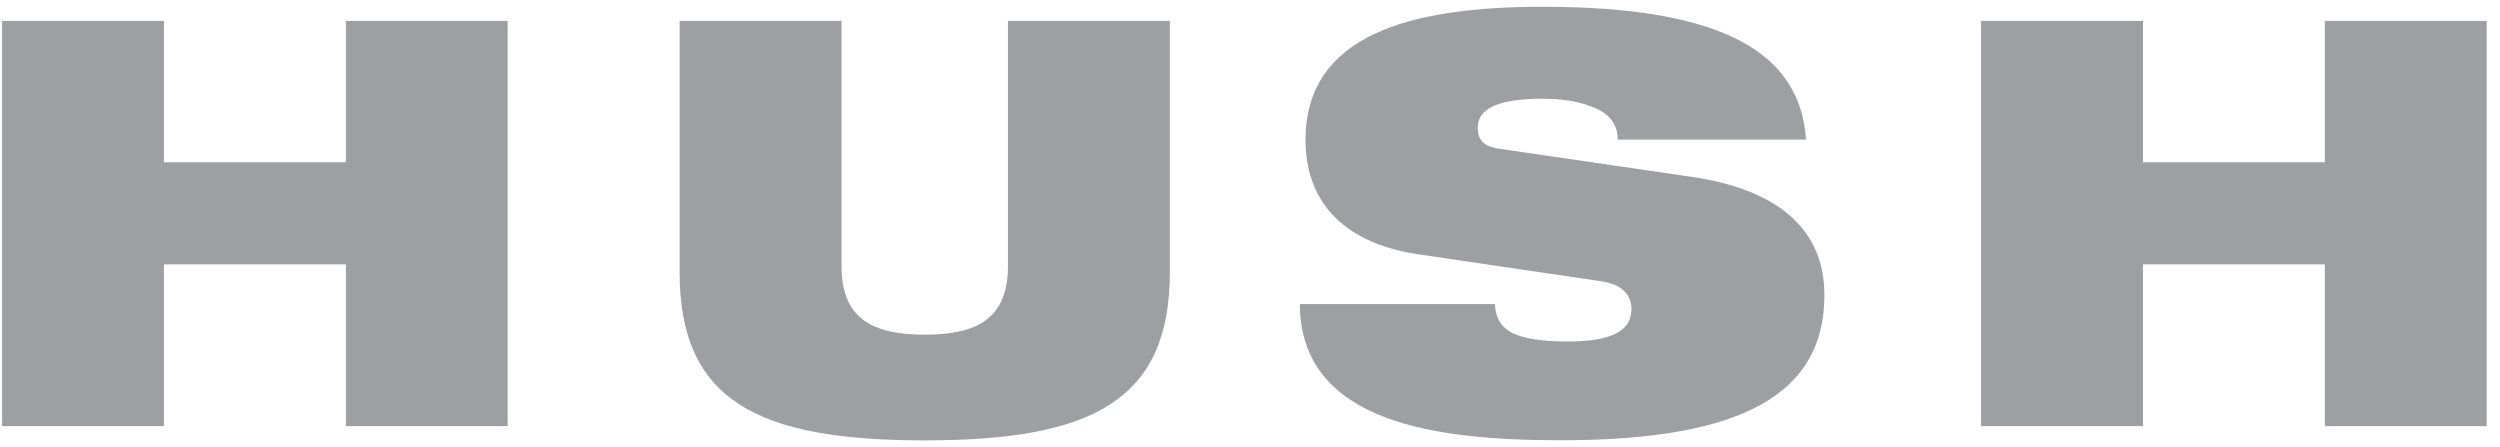
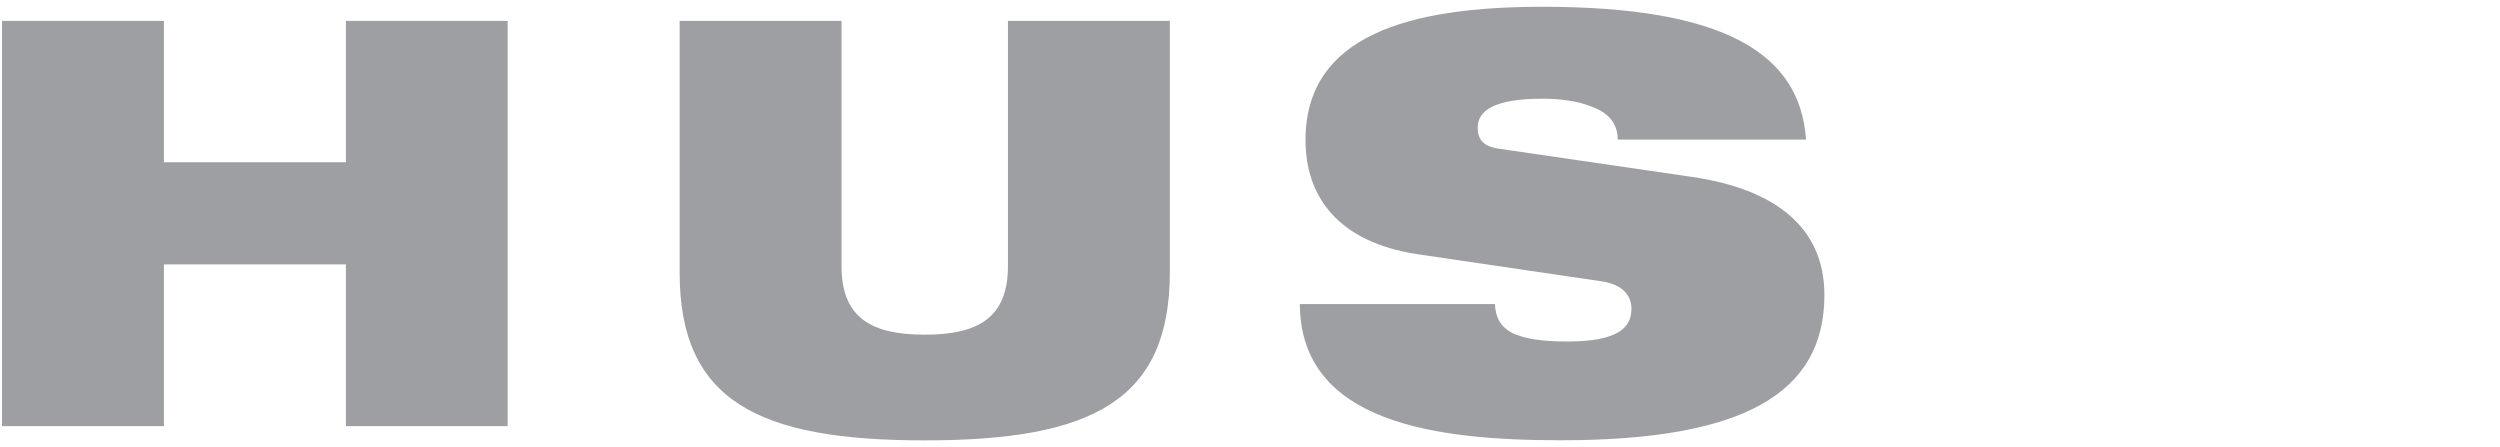
<svg xmlns="http://www.w3.org/2000/svg" width="123" height="22" viewBox="0 0 123 22" fill="none">
  <path d="M8.065 7.983H17.018V1.028H24.977V20.966H17.018V13.008H8.065V20.966H0.1V1.028H8.065V7.983Z" fill="#9D9FA2" />
  <path d="M45.497 16.466C48.091 16.466 49.591 15.66 49.591 13.09V1.028H57.556V13.399C57.556 19.736 53.685 21.667 45.497 21.667C37.309 21.667 33.438 19.736 33.438 13.399V1.028H41.403V13.09C41.403 15.66 42.903 16.466 45.497 16.466Z" fill="#9D9FA2" />
  <path d="M73.746 7.316L83.263 8.706C87.273 9.296 89.761 11.138 89.761 14.513C89.761 19.372 85.75 21.661 76.798 21.661C70.673 21.661 63.98 20.823 63.952 14.96H73.551C73.579 15.627 73.83 16.074 74.399 16.383C74.99 16.664 75.861 16.802 77.104 16.802C79.587 16.802 80.267 16.135 80.267 15.186C80.267 14.601 79.899 14.011 78.828 13.846L69.736 12.506C65.843 11.915 64.231 9.682 64.231 6.891C64.231 1.729 69.346 0.333 75.894 0.333C84.874 0.333 88.573 2.65 88.857 6.869H79.592C79.592 6.058 79.112 5.551 78.376 5.275C77.673 4.972 76.77 4.856 75.894 4.856C73.518 4.856 72.703 5.441 72.703 6.279C72.703 6.841 72.954 7.2 73.746 7.316Z" fill="#9D9FA2" />
-   <path d="M105.435 7.983H114.382V1.028H122.347V20.966H114.382V13.008H105.435V20.966H97.469V1.028H105.435V7.983Z" fill="#9D9FA2" />
</svg>